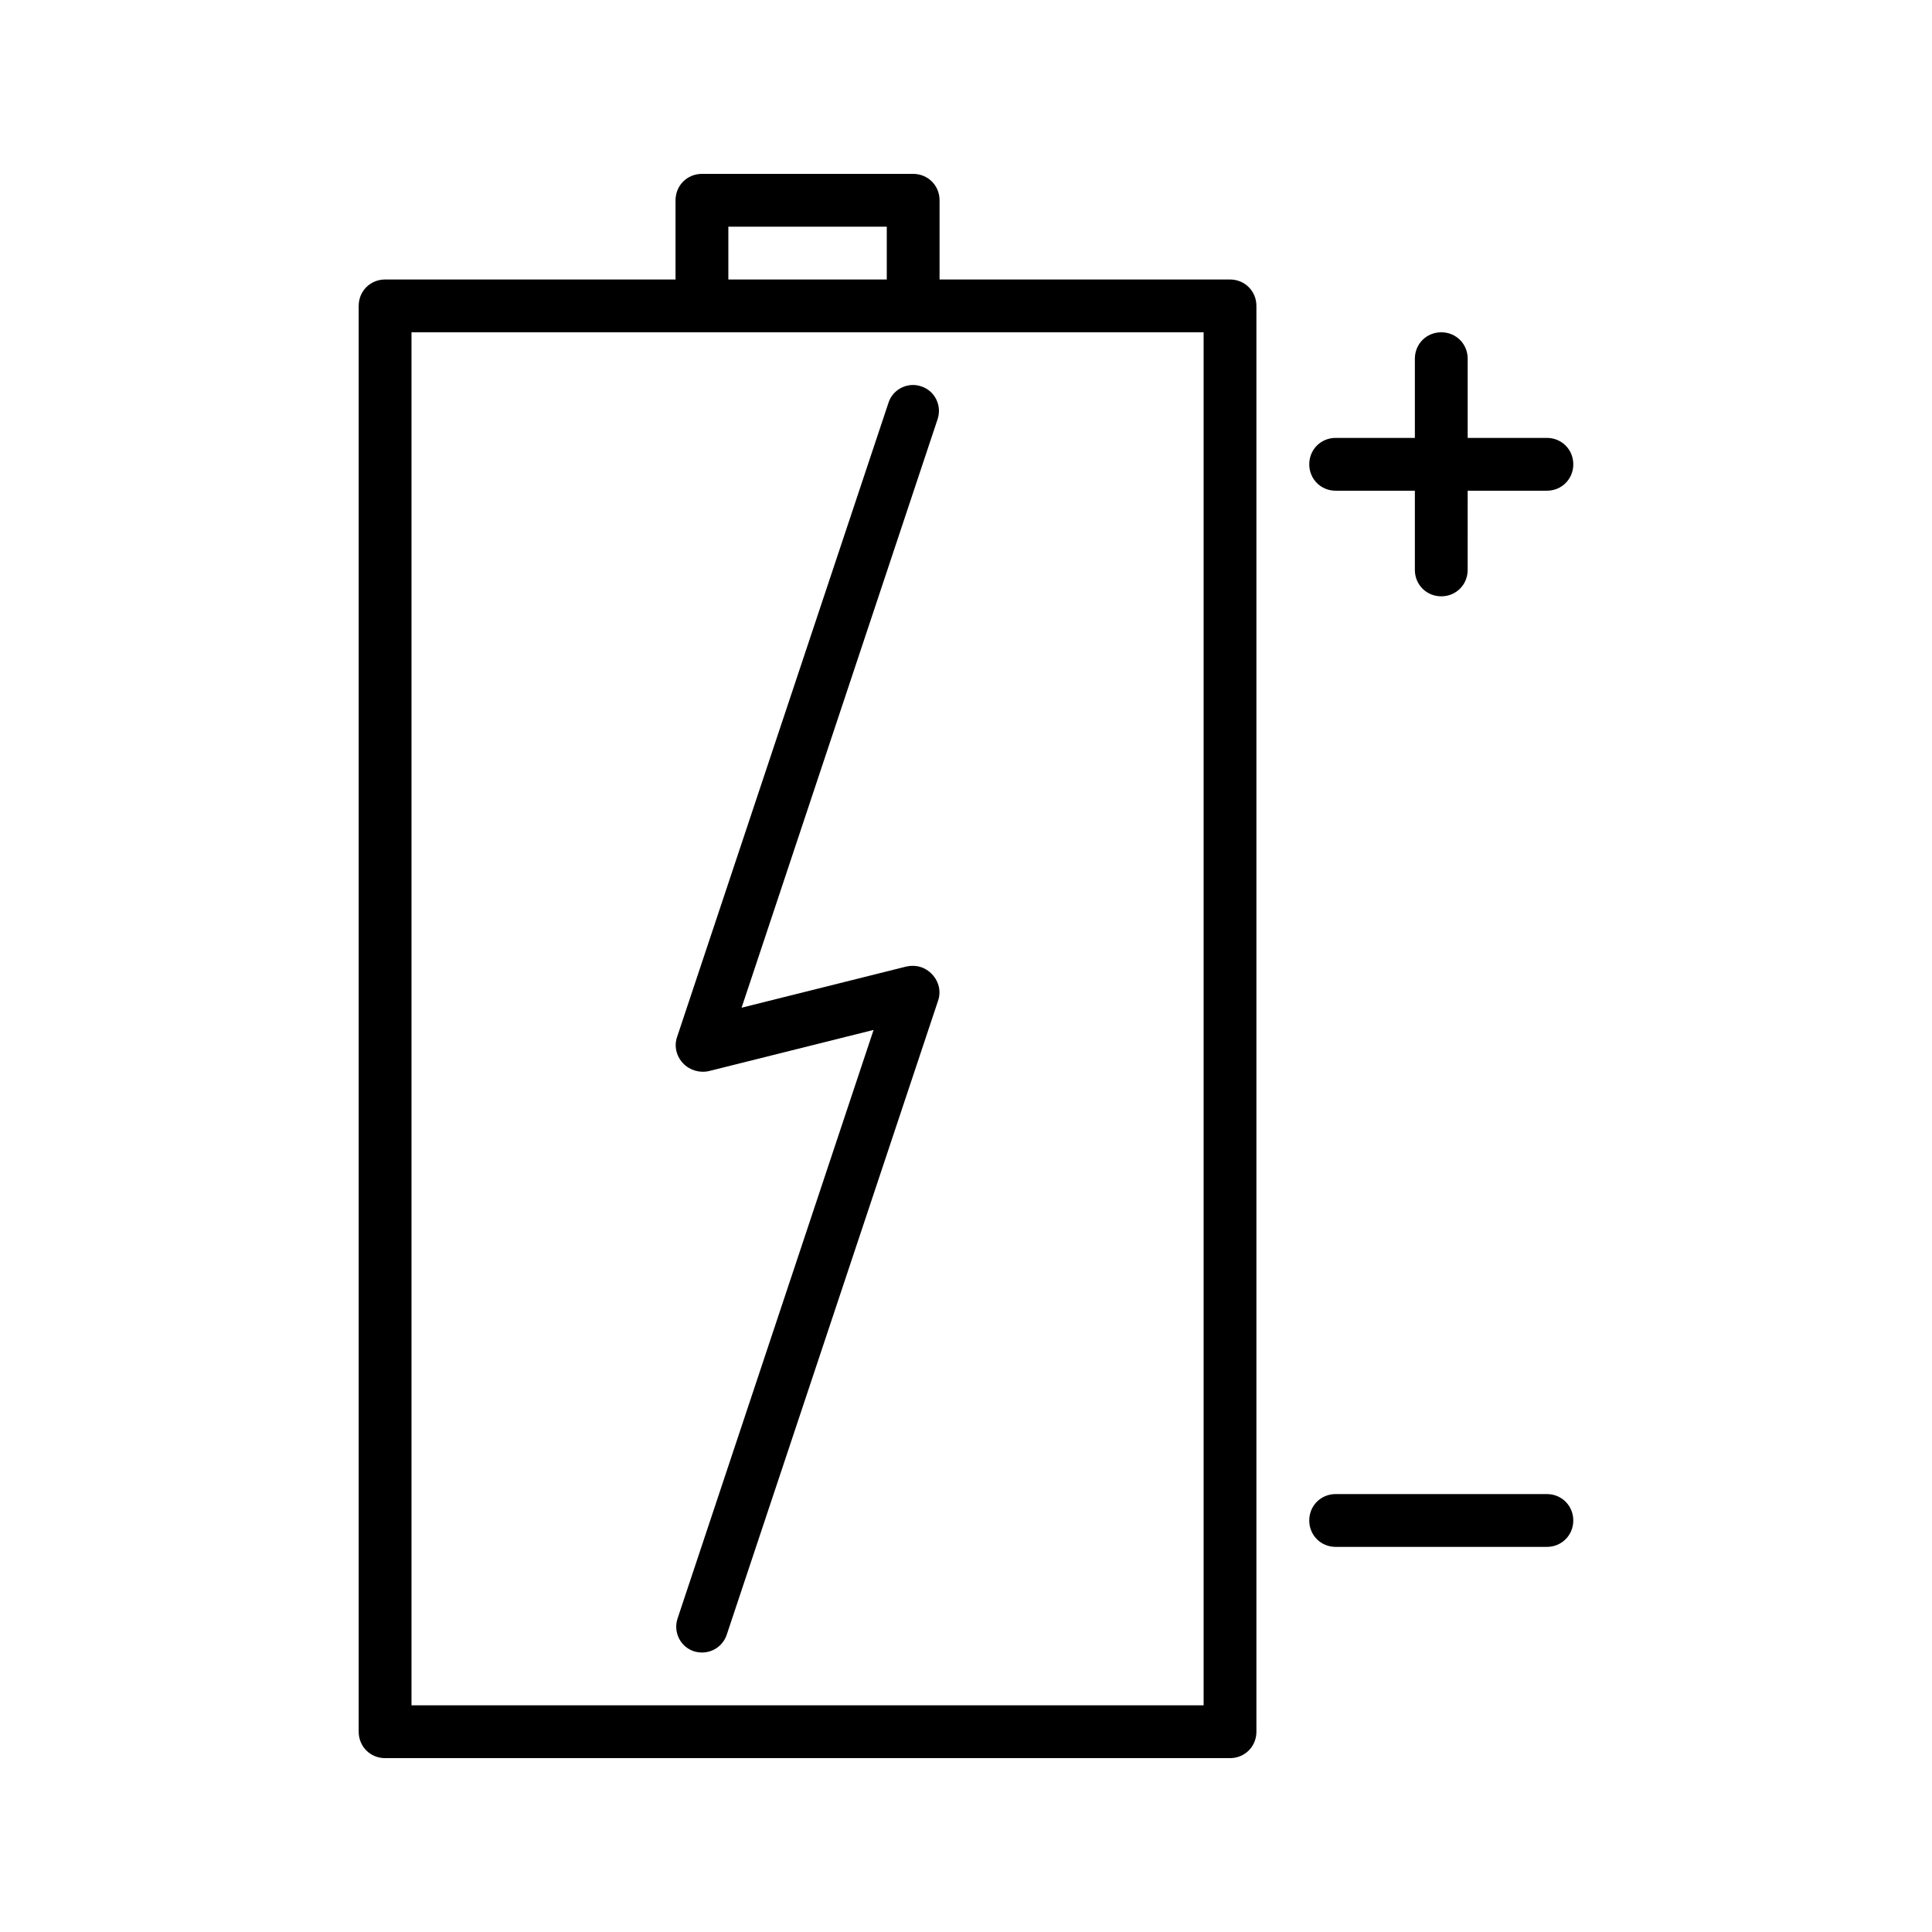
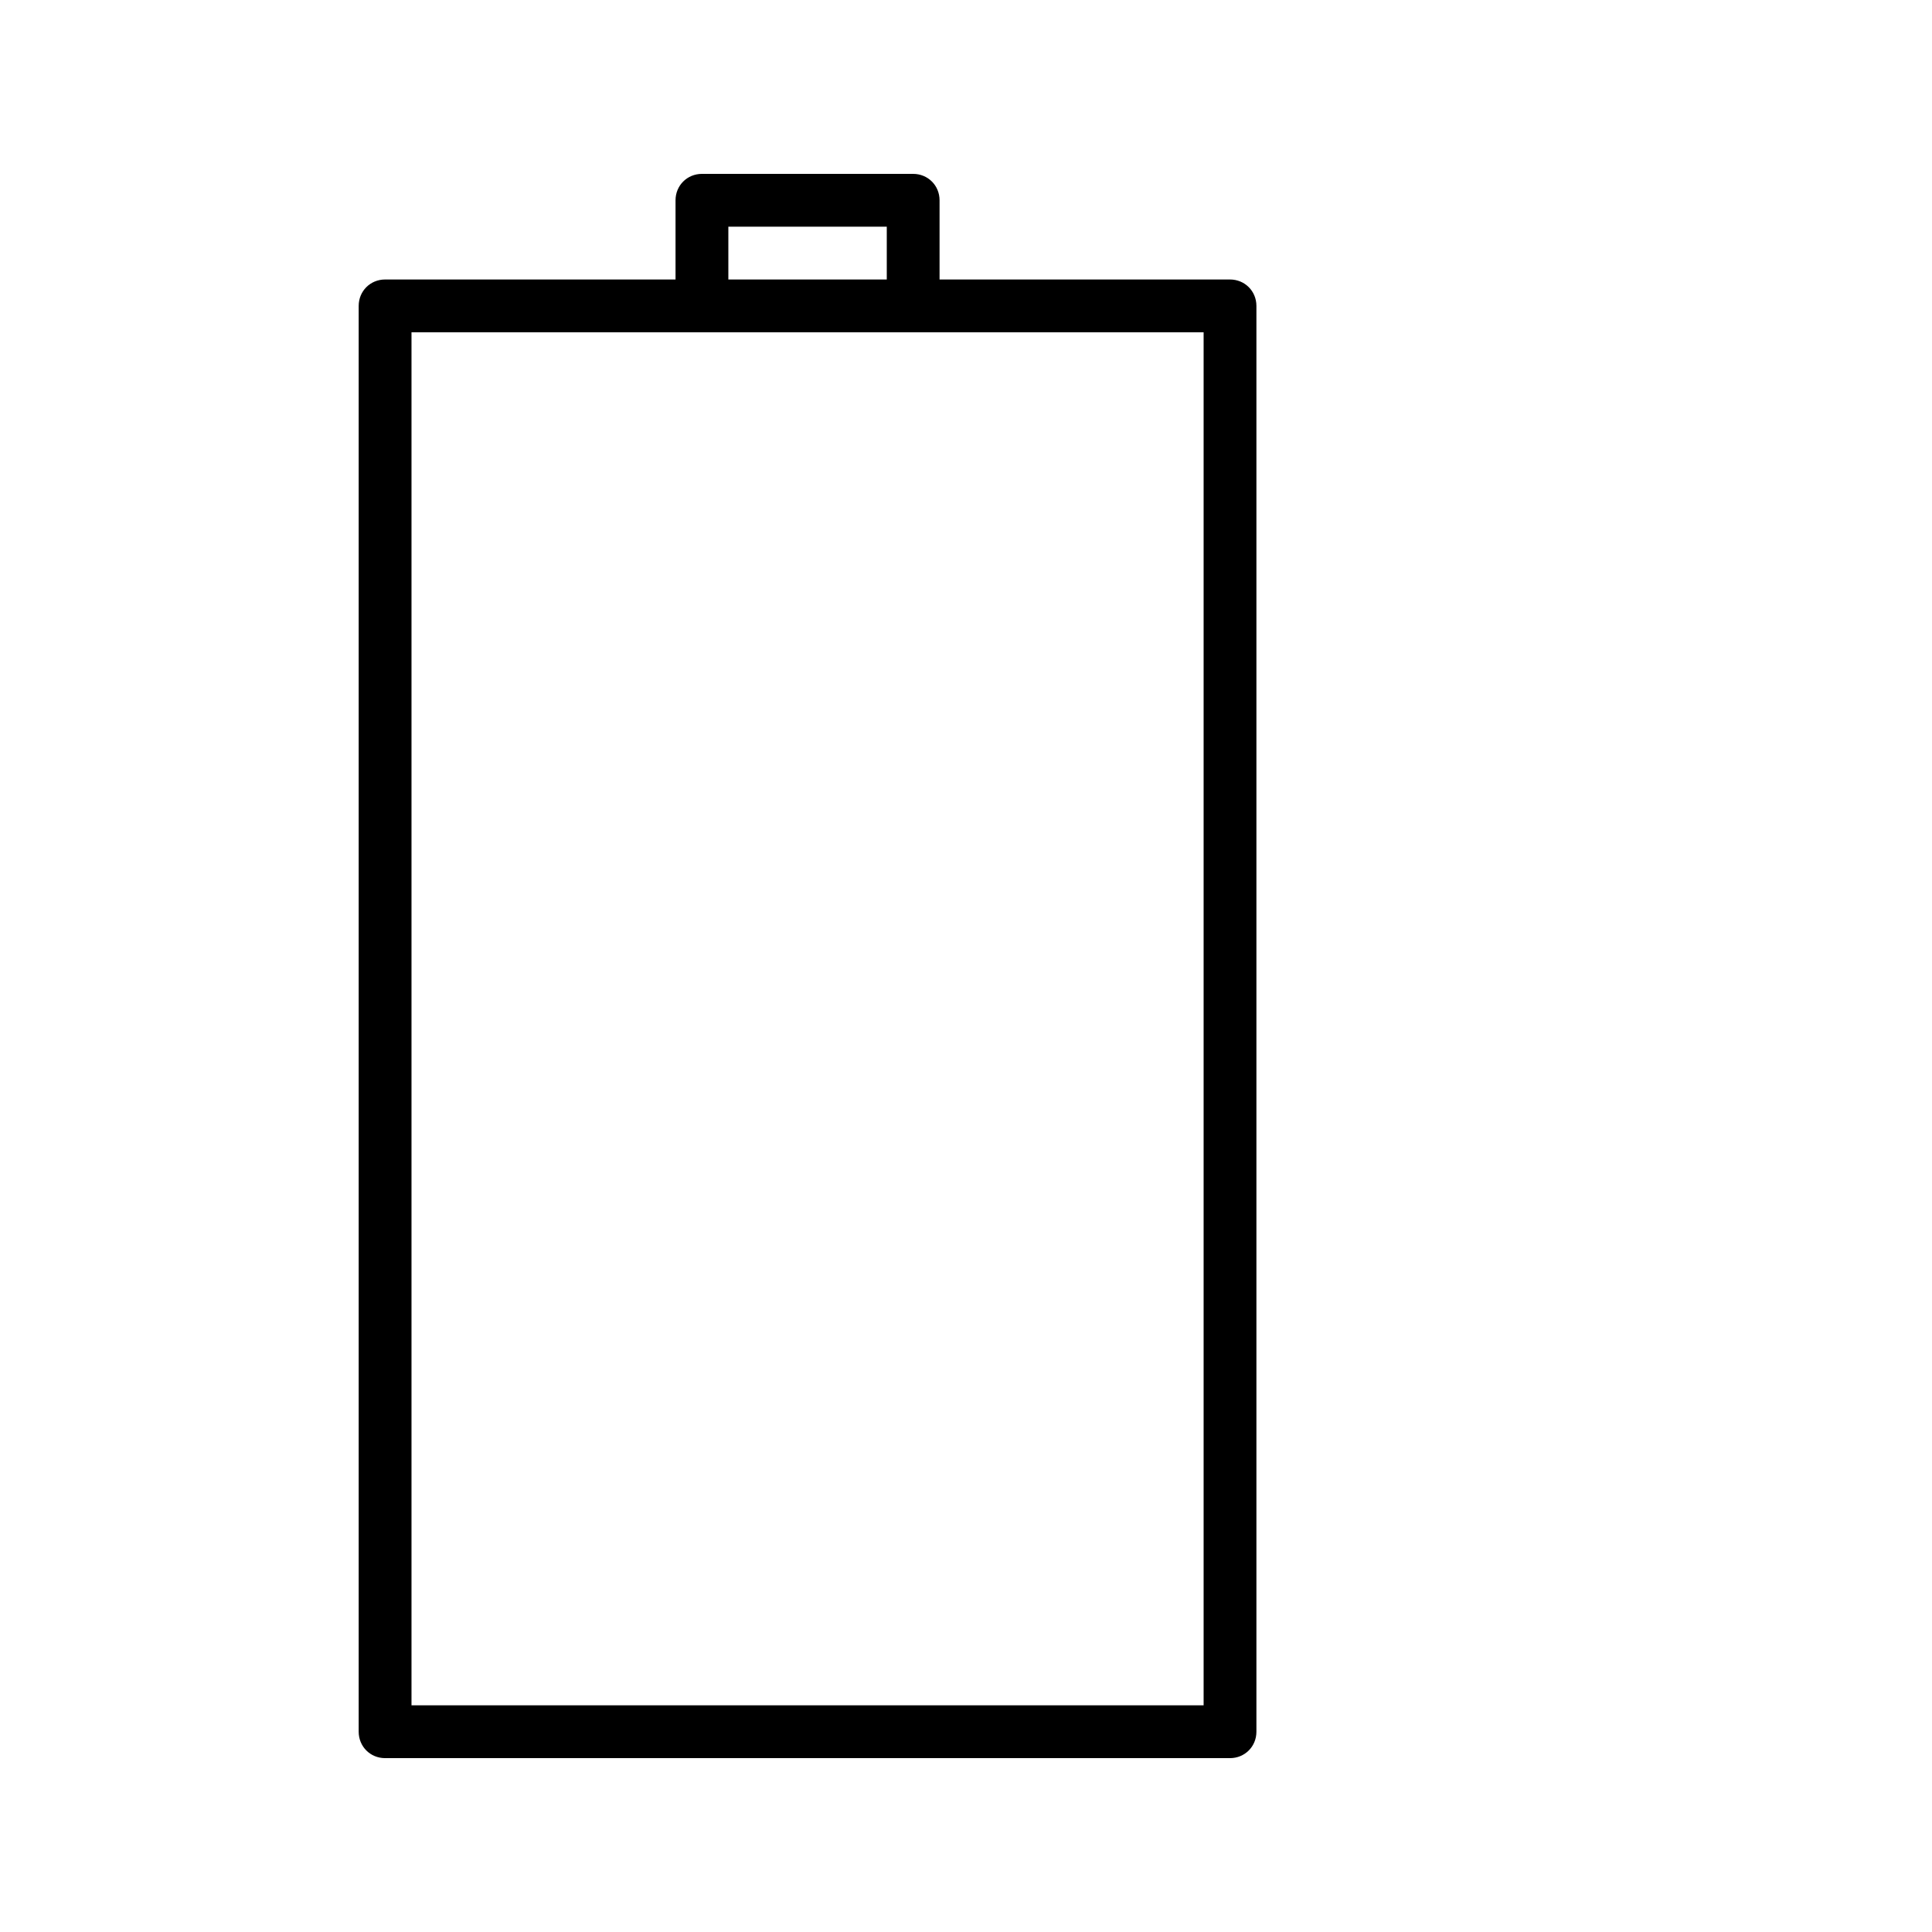
<svg xmlns="http://www.w3.org/2000/svg" fill="#000000" width="800px" height="800px" version="1.1" viewBox="144 144 512 512">
  <g>
    <path d="m386 190.08h-55.98c-3.918 0-6.996 3.078-6.996 6.996v20.992h-76.969c-3.922 0-7 3.078-7 7v377.86c0 3.918 3.078 6.996 7 6.996h223.91c3.918 0 6.996-3.078 6.996-6.996v-377.86c0-3.922-3.078-7-6.996-7h-76.973v-20.992c0-3.918-3.078-6.996-6.996-6.996zm-48.98 13.996h41.984v13.996h-41.984zm125.95 27.988v363.86h-209.92v-363.86z" />
-     <path d="m525.95 232.06c-3.918 0-6.996 3.078-6.996 6.996v20.992h-20.992c-3.918 0-6.996 3.078-6.996 6.996 0 3.922 3.078 7 6.996 7h20.992v20.992c0 3.918 3.078 6.996 6.996 6.996s6.996-3.078 6.996-6.996l0.004-20.992h20.992c3.918 0 6.996-3.078 6.996-6.996 0-3.922-3.078-7-6.996-7h-20.992v-20.992c0-3.918-3.078-6.996-7-6.996z" />
-     <path d="m497.96 553.94h55.98c3.918 0 6.996-3.078 6.996-6.996 0-3.922-3.078-7-6.996-7h-55.98c-3.918 0-6.996 3.078-6.996 6.996 0 3.922 3.078 7 6.996 7z" />
-     <path d="m379.43 250.82-55.98 167.94c-0.84 2.379-0.281 5.039 1.539 6.996 1.68 1.82 4.34 2.66 6.856 2.098l43.664-10.914-51.922 155.9c-1.258 3.637 0.699 7.695 4.477 8.816 0.426 0.137 1.266 0.277 1.965 0.277 2.938 0 5.598-1.82 6.578-4.758l55.98-167.94c0.84-2.379 0.281-5.039-1.539-6.996-1.82-1.961-4.34-2.66-6.856-2.098l-43.664 10.914 51.922-155.9c1.258-3.637-0.699-7.695-4.477-8.816-3.504-1.117-7.422 0.84-8.543 4.481z" />
  </g>
</svg>